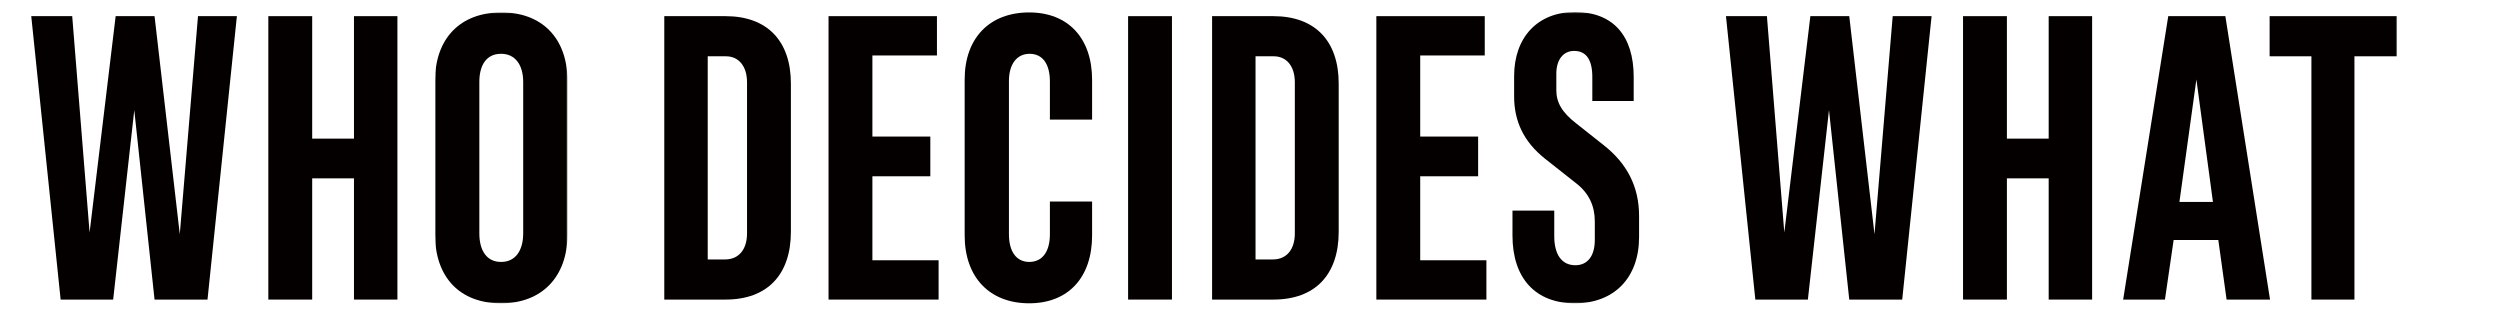
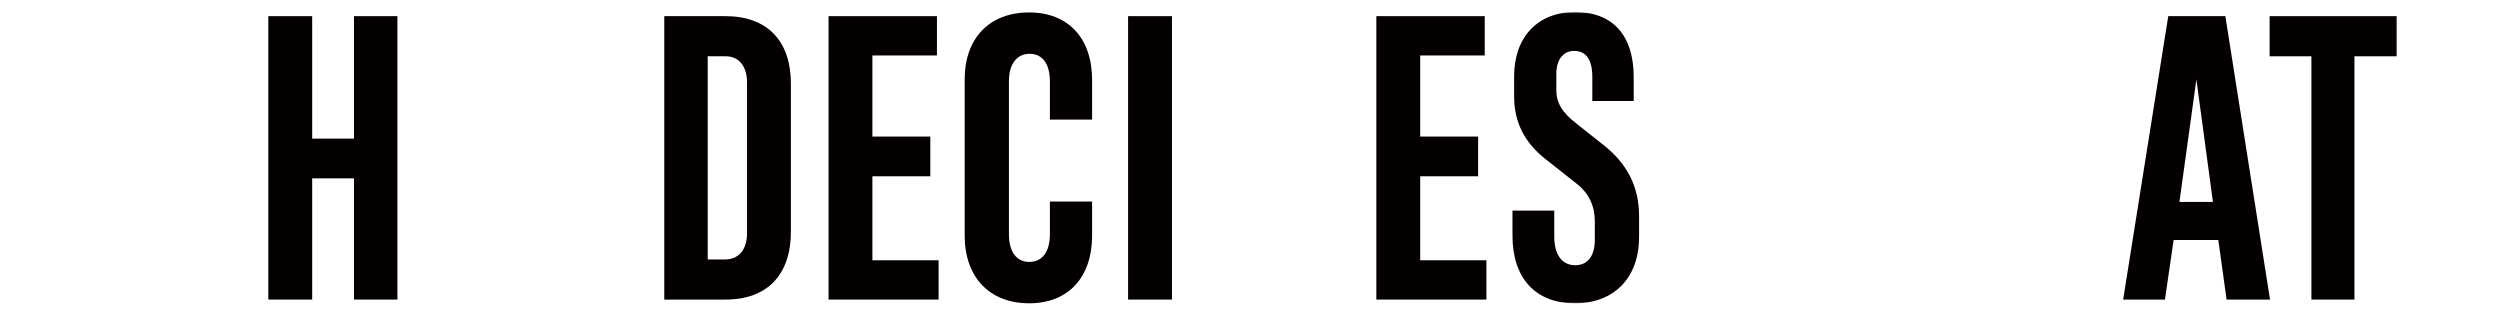
<svg xmlns="http://www.w3.org/2000/svg" xmlns:xlink="http://www.w3.org/1999/xlink" width="1040px" height="130px" viewBox="0 0 1040 130" version="1.1">
  <title>1</title>
  <defs>
-     <polygon id="path-1" points="0.988 0 56.066 0 56.066 121 0.988 121" />
    <polygon id="path-3" points="0 122 984.176 122 984.176 0.828 0 0.828" />
  </defs>
  <g id="1" stroke="none" stroke-width="1" fill="none" fill-rule="evenodd">
    <g id="Group-22" transform="translate(13, 4)">
-       <polygon id="Fill-1" fill="#040000" points="69.364 2.72 61.791 93.427 51.292 2.72 35.113 2.72 24.269 92.739 17.04 2.72 -0 2.72 12.221 120.623 34.08 120.623 42.858 41.792 51.292 120.623 73.323 120.623 85.543 2.72" />
      <polygon id="Fill-2" fill="#040000" points="98.625 120.623 98.625 2.721 116.87 2.721 116.87 53.668 134.254 53.668 134.254 2.721 152.326 2.721 152.326 120.623 134.254 120.623 134.254 70.192 116.87 70.192 116.87 120.623" />
      <g id="Group-21" transform="translate(0, 0.172)">
        <g id="Group-5" transform="translate(167, 1)">
          <mask id="mask-2" fill="white">
            <use xlink:href="#path-1" />
          </mask>
          <g id="Clip-4" />
          <path d="M28.527,103.788 C34.207,103.788 37.649,99.312 37.649,91.912 L37.649,28.916 C37.649,21.687 34.207,17.212 28.527,17.212 L28.355,17.212 C22.675,17.212 19.405,21.515 19.405,28.916 L19.405,91.912 C19.405,99.312 22.675,103.788 28.355,103.788 L28.527,103.788 Z M28.355,121 C11.315,121 0.988,110.156 0.988,92.428 L0.988,28.399 C0.988,10.844 11.487,0 28.527,0 L28.699,0 C45.567,0 56.066,10.844 56.066,28.399 L56.066,92.428 C56.066,109.984 45.395,121 28.527,121 L28.355,121 Z" id="Fill-3" fill="#040000" mask="url(#mask-2)" />
        </g>
        <path d="M281.414,103.755 L288.643,103.755 C294.323,103.755 297.765,99.624 297.765,92.912 L297.765,30.088 C297.765,23.376 294.323,19.245 288.987,19.245 L281.414,19.245 L281.414,103.755 Z M288.815,2.549 C306.199,2.549 316.01,12.876 316.01,30.605 L316.01,92.223 C316.01,110.124 306.199,120.451 288.815,120.451 L263.341,120.451 L263.341,2.549 L288.815,2.549 Z" id="Fill-6" fill="#040000" />
        <polygon id="Fill-8" fill="#040000" points="331.673 2.549 376.768 2.549 376.768 18.901 349.918 18.901 349.918 52.636 374.014 52.636 374.014 69.159 349.918 69.159 349.918 104.1 377.457 104.1 377.457 120.451 331.673 120.451" />
        <path d="M415.151,122 C398.628,122 388.3,111.156 388.3,93.772 L388.3,28.883 C388.3,11.671 398.628,1 415.151,1 C431.33,1 441.313,11.671 441.313,29.056 L441.313,45.579 L423.757,45.579 L423.757,29.744 C423.757,22.343 420.659,18.212 415.323,18.212 C409.987,18.212 406.717,22.515 406.717,29.572 L406.717,93.256 C406.717,100.485 409.815,104.788 415.151,104.788 C420.659,104.788 423.757,100.485 423.757,93.256 L423.757,79.658 L441.313,79.658 L441.313,93.772 C441.313,111.328 431.33,122 415.151,122" id="Fill-10" fill="#040000" />
        <mask id="mask-4" fill="white">
          <use xlink:href="#path-3" />
        </mask>
        <g id="Clip-13" />
        <polygon id="Fill-12" fill="#040000" mask="url(#mask-4)" points="456.289 120.451 474.534 120.451 474.534 2.549 456.289 2.549" />
-         <path d="M509.302,103.755 L516.531,103.755 C522.211,103.755 525.653,99.624 525.653,92.912 L525.653,30.088 C525.653,23.376 522.211,19.245 516.875,19.245 L509.302,19.245 L509.302,103.755 Z M516.703,2.549 C534.087,2.549 543.898,12.876 543.898,30.605 L543.898,92.223 C543.898,110.124 534.087,120.451 516.703,120.451 L491.229,120.451 L491.229,2.549 L516.703,2.549 Z" id="Fill-14" fill="#040000" mask="url(#mask-4)" />
        <polygon id="Fill-15" fill="#040000" mask="url(#mask-4)" points="559.561 2.549 604.655 2.549 604.655 18.901 577.806 18.901 577.806 52.636 601.902 52.636 601.902 69.159 577.806 69.159 577.806 104.1 605.345 104.1 605.345 120.451 559.561 120.451" />
        <path d="M654.398,56.422 C663.692,63.823 668.856,73.29 668.856,85.682 L668.856,94.461 C668.856,111.328 658.529,122 642.178,122 C625.826,122 616.188,111.672 616.188,93.772 L616.188,83.445 L633.571,83.445 L633.571,94.116 C633.571,101.689 636.67,106.165 642.35,106.165 C647.513,106.165 650.44,102.206 650.44,95.665 L650.44,87.92 C650.44,81.551 648.029,76.215 642.694,72.085 L629.613,61.757 C621.007,54.873 616.876,46.439 616.876,35.94 L616.876,27.506 C616.876,11.327 626.687,0.828 642.178,0.828 C658.013,0.828 666.618,10.638 666.618,27.85 L666.618,37.833 L649.406,37.833 L649.406,27.85 C649.406,20.621 646.825,17.006 641.833,17.006 C637.358,17.006 634.432,20.621 634.432,26.473 L634.432,33.358 C634.432,38.522 636.842,42.652 642.866,47.299 L654.398,56.422 Z" id="Fill-16" fill="#040000" mask="url(#mask-4)" />
-         <polygon id="Fill-17" fill="#040000" mask="url(#mask-4)" points="747.856 41.62 739.078 120.451 717.219 120.451 704.999 2.549 722.038 2.549 729.267 92.567 740.111 2.549 756.29 2.549 766.789 93.256 774.362 2.549 790.542 2.549 778.321 120.451 756.29 120.451" />
-         <polygon id="Fill-18" fill="#040000" mask="url(#mask-4)" points="803.624 120.451 803.624 2.549 821.869 2.549 821.869 53.496 839.251 53.496 839.251 2.549 857.324 2.549 857.324 120.451 839.251 120.451 839.251 70.02 821.869 70.02 821.869 120.451" />
        <path d="M893.641,79.831 L907.583,79.831 L900.698,28.884 L893.641,79.831 Z M887.617,120.451 L870.233,120.451 L888.994,2.549 L912.746,2.549 L931.335,120.451 L913.263,120.451 L909.82,95.666 L891.231,95.666 L887.617,120.451 Z" id="Fill-19" fill="#040000" mask="url(#mask-4)" />
        <polygon id="Fill-20" fill="#040000" mask="url(#mask-4)" points="948.548 120.451 948.548 19.245 931.164 19.245 931.164 2.549 984.176 2.549 984.176 19.245 966.448 19.245 966.448 120.451" />
      </g>
    </g>
  </g>
</svg>